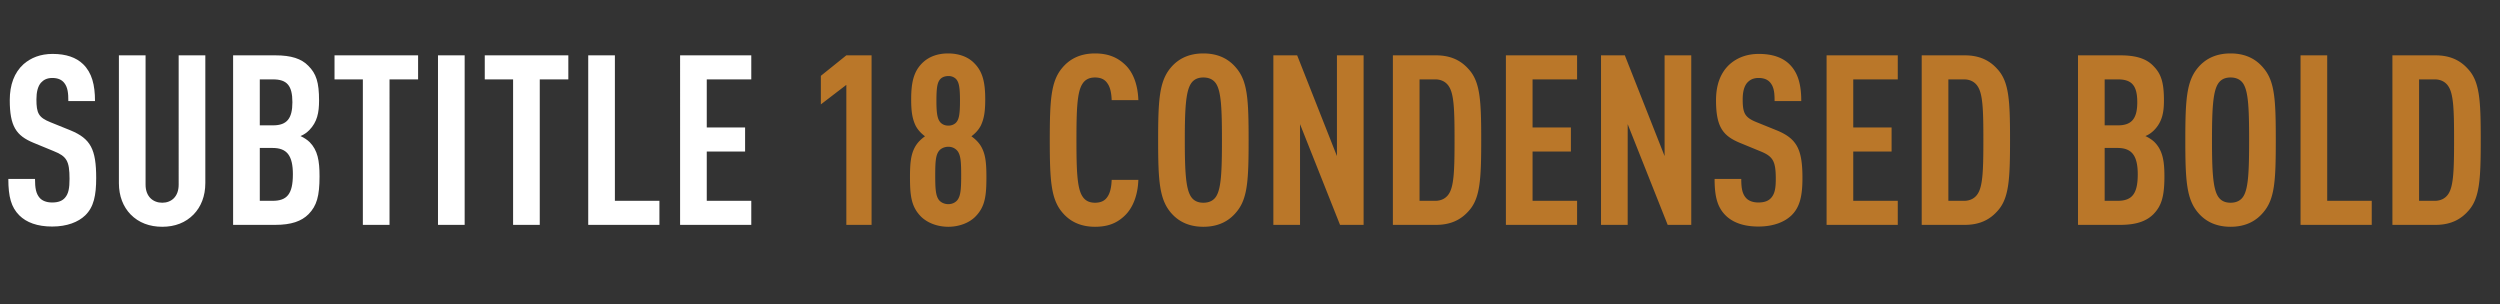
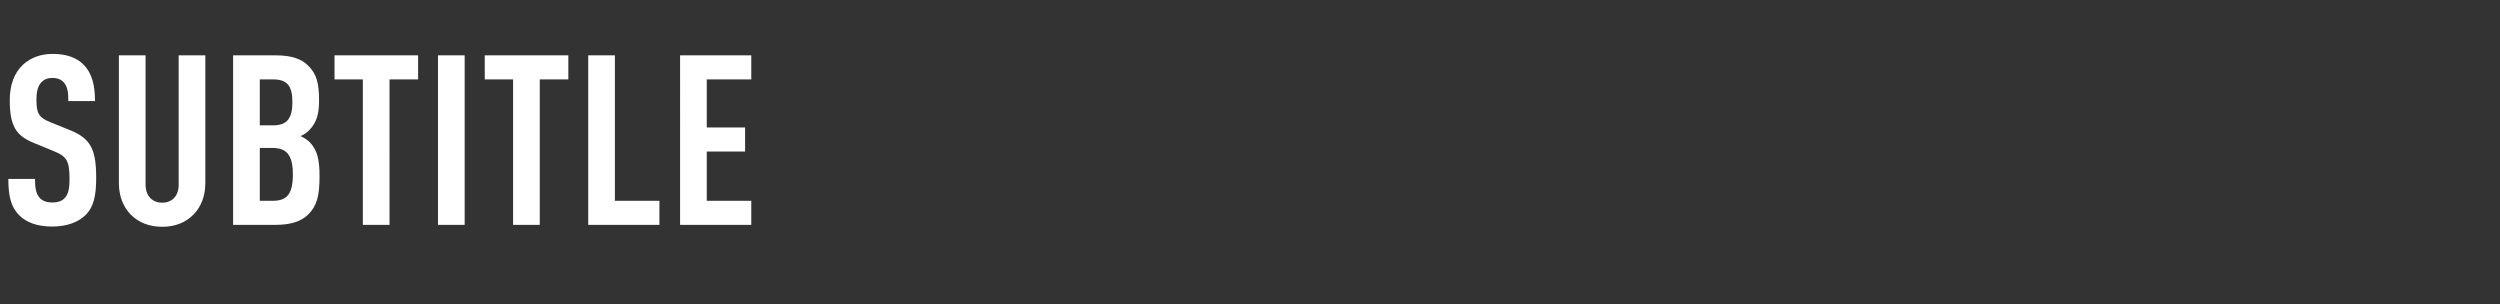
<svg xmlns="http://www.w3.org/2000/svg" width="189" height="23" fill="none">
  <rect width="100%" height="100%" fill="#333333" stroke="none" />
  <path fill="#fff" d="M7.272 13.454c0 1.314-.18 2.196-.828 2.826-.522.504-1.368.846-2.502.846-1.116 0-1.944-.306-2.484-.846-.612-.612-.828-1.404-.828-2.754h2.016c0 .684.072 1.116.36 1.44.18.198.486.342.936.342.468 0 .774-.126.972-.36.27-.306.342-.738.342-1.422 0-1.368-.216-1.71-1.206-2.106l-1.53-.63C1.224 10.25.738 9.548.738 7.568c0-1.152.342-2.088 1.044-2.718.558-.486 1.278-.774 2.196-.774 1.026 0 1.782.27 2.304.774.666.648.9 1.566.9 2.79H5.166c0-.576-.036-1.026-.306-1.368-.18-.234-.468-.378-.9-.378-.414 0-.666.144-.864.36-.234.27-.342.702-.342 1.26 0 1.044.162 1.368 1.062 1.728l1.512.612c1.53.63 1.944 1.44 1.944 3.6zm8.25.396c0 .972-.323 1.782-.881 2.358-.612.63-1.422.936-2.376.936s-1.782-.306-2.394-.936c-.558-.576-.882-1.386-.882-2.358V4.184h2.016v9.774c0 .918.576 1.368 1.26 1.368s1.242-.45 1.242-1.368V4.184h2.016v9.666zm8.635-.522c0 1.512-.215 2.232-.828 2.862-.54.54-1.314.81-2.52.81h-3.186V4.184h3.204c1.188 0 1.962.252 2.484.792.595.594.81 1.242.81 2.628 0 .918-.143 1.62-.737 2.232-.18.18-.396.342-.666.45.27.126.521.288.701.468.595.612.738 1.386.738 2.574zm-2.015-.144c0-1.422-.45-1.998-1.53-1.998h-.972v3.996h.971c1.08 0 1.53-.504 1.53-1.998zm-.037-5.454c0-1.26-.413-1.728-1.457-1.728H19.64v3.474h1.008c1.044 0 1.457-.522 1.457-1.746zm9.503-1.728h-2.16V17h-2.016V6.002H25.29V4.184h6.318v1.818zM35.128 17h-2.016V4.184h2.016V17zm7.838-10.998h-2.16V17H38.79V6.002h-2.142V4.184h6.318v1.818zM49.852 17H44.47V4.184h2.016v10.998h3.366V17zm6.945 0h-5.382V4.184h5.382v1.818h-3.366v3.636h2.898v1.818h-2.898v3.726h3.366V17z" />
-   <path fill="#BA7729" d="M65.89 17h-1.907V6.416l-1.926 1.476v-2.16l1.925-1.548h1.909V17zm8.683-3.618c0 1.404-.09 2.25-.846 3.006-.486.486-1.26.756-2.034.756-.792 0-1.548-.27-2.052-.756-.756-.756-.846-1.602-.846-3.006 0-1.08.072-1.71.378-2.268.18-.324.432-.576.756-.81-.306-.234-.54-.486-.702-.792-.27-.558-.342-1.134-.342-1.998 0-1.26.18-2.088.828-2.736.504-.504 1.188-.738 1.962-.738s1.494.234 1.98.738c.648.648.828 1.476.828 2.736 0 .864-.072 1.44-.342 1.998-.162.306-.396.558-.702.792.324.234.576.486.756.81.306.558.378 1.188.378 2.268zm-1.908-.108c0-1.062-.036-1.548-.288-1.872a.874.874 0 0 0-.684-.306c-.27 0-.54.108-.702.306-.252.324-.288.81-.288 1.872 0 1.008.036 1.53.288 1.854.162.198.432.306.702.306.27 0 .522-.108.684-.306.252-.324.288-.846.288-1.854zm-.09-5.652c0-1.098-.09-1.422-.306-1.656a.788.788 0 0 0-.576-.216c-.234 0-.45.072-.594.216-.216.234-.306.558-.306 1.656 0 1.098.108 1.422.324 1.656a.788.788 0 0 0 .576.216.788.788 0 0 0 .576-.216c.216-.234.306-.558.306-1.656zm13.484 5.976c-.036 1.152-.414 2.142-1.062 2.736-.576.54-1.242.81-2.214.81-1.188 0-1.962-.468-2.484-1.098-.846-1.008-.936-2.412-.936-5.454s.09-4.446.936-5.454c.522-.63 1.296-1.098 2.484-1.098.972 0 1.674.288 2.25.828.648.594.99 1.566 1.026 2.7h-2.016c-.018-.468-.09-.936-.306-1.242-.18-.288-.468-.468-.954-.468-.486 0-.774.198-.954.486-.396.612-.45 1.908-.45 4.248 0 2.34.054 3.636.45 4.248.18.288.468.486.954.486.486 0 .774-.18.954-.468.216-.324.288-.792.306-1.26h2.016zm8.336-3.006c0 3.042-.072 4.446-.936 5.454-.522.63-1.296 1.098-2.484 1.098s-1.962-.468-2.484-1.098c-.846-1.026-.936-2.412-.936-5.454s.09-4.428.936-5.454c.522-.63 1.296-1.098 2.484-1.098s1.962.468 2.484 1.098c.864 1.008.936 2.412.936 5.454zm-2.016 0c0-2.34-.054-3.636-.432-4.248-.18-.288-.486-.486-.972-.486s-.774.198-.954.486c-.378.612-.45 1.908-.45 4.248 0 2.34.072 3.636.45 4.248.18.288.468.486.954.486.486 0 .792-.198.972-.486.378-.612.432-1.908.432-4.248zM103.088 17h-1.782l-3.024-7.614V17h-2.016V4.184h1.8l3.006 7.614V4.184h2.016V17zm8.892-6.426c0 2.952-.072 4.41-.936 5.364-.522.594-1.26 1.062-2.484 1.062h-3.258V4.184h3.258c1.224 0 1.962.468 2.484 1.062.864.954.936 2.376.936 5.328zm-2.016 0c0-2.232-.036-3.456-.432-4.05-.198-.306-.54-.522-1.026-.522h-1.188v9.18h1.188c.486 0 .828-.216 1.026-.522.396-.594.432-1.854.432-4.086zM119.228 17h-5.382V4.184h5.382v1.818h-3.366v3.636h2.898v1.818h-2.898v3.726h3.366V17zm8.631 0h-1.782l-3.024-7.614V17h-2.016V4.184h1.8l3.006 7.614V4.184h2.016V17zm8.406-3.546c0 1.314-.18 2.196-.828 2.826-.522.504-1.368.846-2.502.846-1.116 0-1.944-.306-2.484-.846-.612-.612-.828-1.404-.828-2.754h2.016c0 .684.072 1.116.36 1.44.18.198.486.342.936.342.468 0 .774-.126.972-.36.27-.306.342-.738.342-1.422 0-1.368-.216-1.71-1.206-2.106l-1.53-.63c-1.296-.54-1.782-1.242-1.782-3.222 0-1.152.342-2.088 1.044-2.718.558-.486 1.278-.774 2.196-.774 1.026 0 1.782.27 2.304.774.666.648.9 1.566.9 2.79h-2.016c0-.576-.036-1.026-.306-1.368-.18-.234-.468-.378-.9-.378-.414 0-.666.144-.864.36-.234.27-.342.702-.342 1.26 0 1.044.162 1.368 1.062 1.728l1.512.612c1.53.63 1.944 1.44 1.944 3.6zM143.472 17h-5.382V4.184h5.382v1.818h-3.366v3.636h2.898v1.818h-2.898v3.726h3.366V17zm8.487-6.426c0 2.952-.072 4.41-.936 5.364-.522.594-1.26 1.062-2.484 1.062h-3.258V4.184h3.258c1.224 0 1.962.468 2.484 1.062.864.954.936 2.376.936 5.328zm-2.016 0c0-2.232-.036-3.456-.432-4.05-.198-.306-.54-.522-1.026-.522h-1.188v9.18h1.188c.486 0 .828-.216 1.026-.522.396-.594.432-1.854.432-4.086zm13.687 2.754c0 1.512-.216 2.232-.828 2.862-.54.54-1.314.81-2.52.81h-3.186V4.184h3.204c1.188 0 1.962.252 2.484.792.594.594.81 1.242.81 2.628 0 .918-.144 1.62-.738 2.232-.18.18-.396.342-.666.45.27.126.522.288.702.468.594.612.738 1.386.738 2.574zm-2.016-.144c0-1.422-.45-1.998-1.53-1.998h-.972v3.996h.972c1.08 0 1.53-.504 1.53-1.998zm-.036-5.454c0-1.26-.414-1.728-1.458-1.728h-1.008v3.474h1.008c1.044 0 1.458-.522 1.458-1.746zm10.472 2.862c0 3.042-.072 4.446-.936 5.454-.522.63-1.296 1.098-2.484 1.098s-1.962-.468-2.484-1.098c-.846-1.026-.936-2.412-.936-5.454s.09-4.428.936-5.454c.522-.63 1.296-1.098 2.484-1.098s1.962.468 2.484 1.098c.864 1.008.936 2.412.936 5.454zm-2.016 0c0-2.34-.054-3.636-.432-4.248-.18-.288-.486-.486-.972-.486s-.774.198-.954.486c-.378.612-.45 1.908-.45 4.248 0 2.34.072 3.636.45 4.248.18.288.468.486.954.486.486 0 .792-.198.972-.486.378-.612.432-1.908.432-4.248zM179.303 17h-5.382V4.184h2.016v10.998h3.366V17zm8.241-6.426c0 2.952-.072 4.41-.936 5.364-.522.594-1.26 1.062-2.484 1.062h-3.258V4.184h3.258c1.224 0 1.962.468 2.484 1.062.864.954.936 2.376.936 5.328zm-2.016 0c0-2.232-.036-3.456-.432-4.05-.198-.306-.54-.522-1.026-.522h-1.188v9.18h1.188c.486 0 .828-.216 1.026-.522.396-.594.432-1.854.432-4.086z" />
</svg>